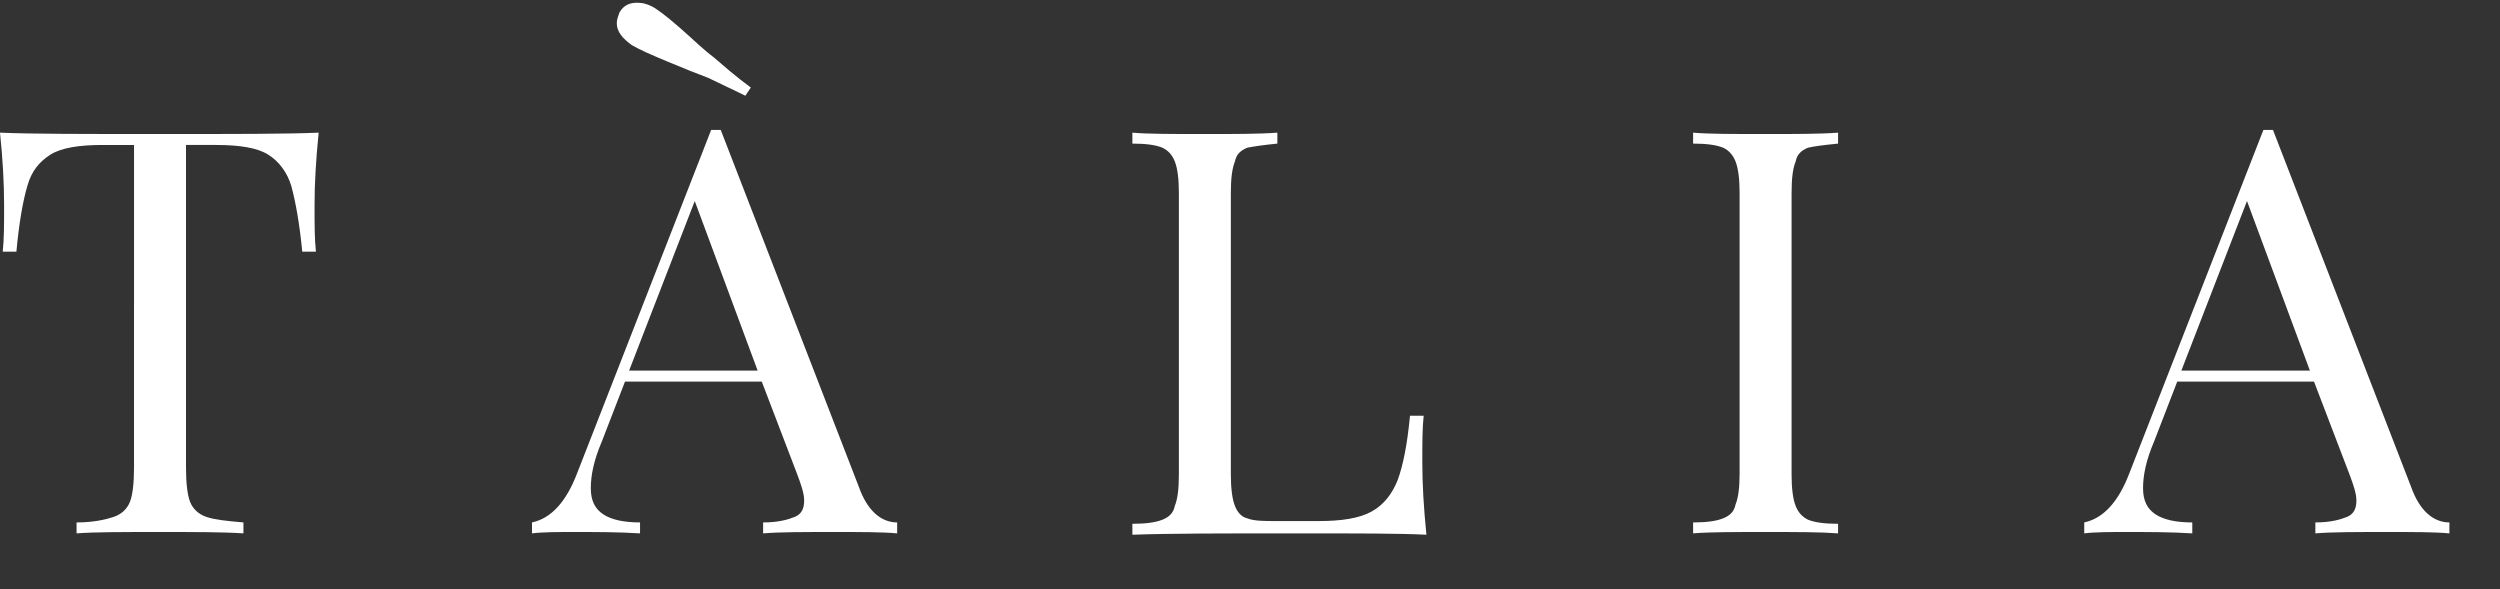
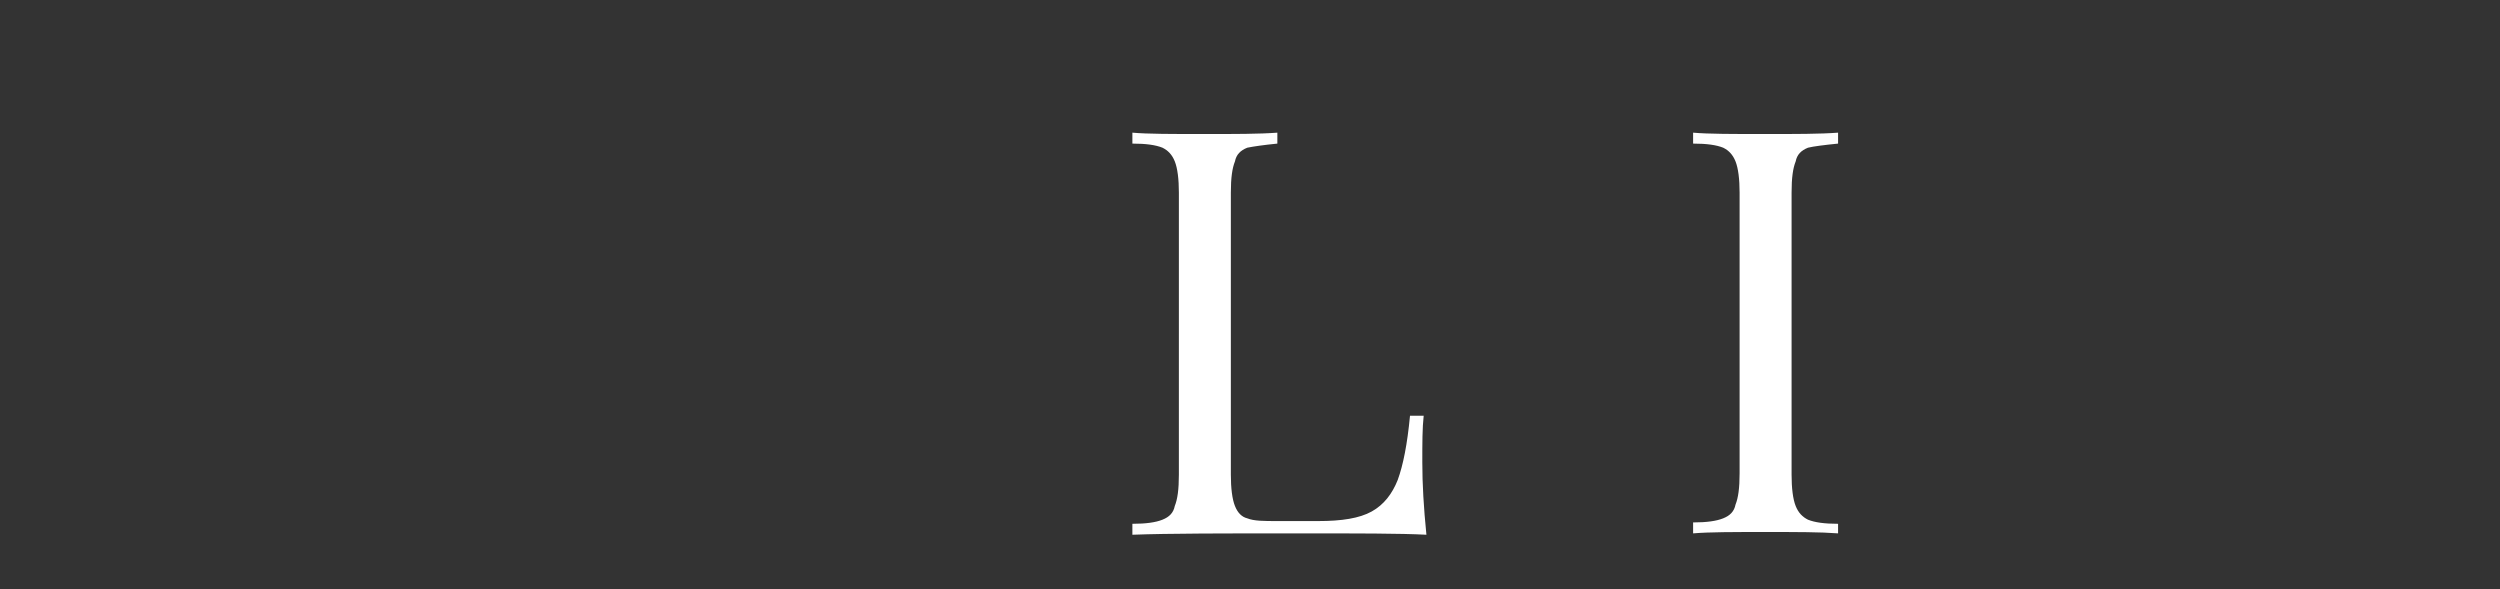
<svg xmlns="http://www.w3.org/2000/svg" id="Слой_1" x="0px" y="0px" viewBox="0 0 182.8 43.1" style="enable-background:new 0 0 182.8 43.1;" xml:space="preserve">
  <rect x="0" y="0" width="182.8" height="43.1" fill="#333333" stroke="none" />
  <style type="text/css"> .st0{fill:#FFFFFF;} </style>
-   <path class="st0" d="M0.3,15c0-1.6-0.1-3.4-0.3-5.3c2.3,0.1,6.2,0.1,11.7,0.1s9.3,0,11.6-0.1c-0.2,2-0.3,3.7-0.3,5.3 c0,1.4,0,2.5,0.1,3.4h-1c-0.2-2.1-0.5-3.7-0.8-4.8c-0.3-1-0.9-1.8-1.7-2.3c-0.8-0.5-2.1-0.7-3.8-0.7h-2.2v23.6c0,1.1,0.1,2,0.3,2.5 s0.6,0.9,1.2,1.1c0.6,0.2,1.5,0.3,2.7,0.4V39c-1.5-0.1-3.5-0.1-6.1-0.1c-2.8,0-4.8,0-6.1,0.1v-0.8c1.2,0,2.1-0.2,2.7-0.4 s1-0.6,1.2-1.1s0.3-1.4,0.3-2.5V10.6H7.5c-1.7,0-3,0.2-3.8,0.7S2.3,12.5,2,13.6c-0.3,1-0.6,2.6-0.8,4.8h-1C0.3,17.5,0.3,16.4,0.3,15 " />
-   <path class="st0" d="M65.6,38.2V39c-1.1-0.1-2.6-0.1-4.5-0.1c-2.4,0-4.1,0-5.3,0.1v-0.8c1.1,0,1.8-0.2,2.3-0.4s0.7-0.6,0.7-1.2 c0-0.5-0.2-1.1-0.5-1.9l-2.6-6.8h-10L44,32.3c-0.6,1.4-0.8,2.5-0.8,3.4s0.3,1.5,0.9,1.9c0.6,0.4,1.5,0.6,2.7,0.6V39 c-1.6-0.1-3.2-0.1-4.8-0.1c-1.2,0-2.3,0-3.1,0.1v-0.8c1.4-0.3,2.5-1.5,3.3-3.6L52,9.5h0.7l10.1,26.1C63.4,37.3,64.4,38.2,65.6,38.2 M51.8,5.7C51,5.4,50,5,48.8,4.5s-2.1-0.9-2.6-1.2c-0.7-0.5-1.1-1-1.1-1.6c0-0.3,0.1-0.5,0.2-0.8c0.3-0.5,0.7-0.7,1.3-0.7 c0.4,0,0.8,0.1,1.3,0.4c0.6,0.4,1.2,0.9,2,1.6s1.5,1.4,2.3,2c0.7,0.6,1.6,1.4,2.7,2.2L54.5,7C53.5,6.5,52.6,6.1,51.8,5.7 M50.8,14.7 L46,27.1h9.4L50.8,14.7z" />
  <path class="st0" d="M91.2,10.8c-0.5,0.2-0.8,0.5-0.9,1C90.1,12.3,90,13,90,14.1v20.6c0,1,0.1,1.8,0.3,2.3c0.2,0.5,0.5,0.8,0.9,0.9 c0.5,0.2,1.2,0.2,2.2,0.2h3c1.7,0,3-0.2,3.9-0.7s1.5-1.3,1.9-2.3c0.4-1.1,0.7-2.6,0.9-4.7h1c-0.1,0.9-0.1,2-0.1,3.4 c0,1.6,0.1,3.3,0.3,5.3c-1.9-0.1-5-0.1-9.5-0.1c-5.3,0-9.3,0-12,0.1v-0.8c1,0,1.7-0.1,2.2-0.3s0.8-0.5,0.9-1 c0.2-0.5,0.3-1.2,0.3-2.3V14.1c0-1-0.1-1.8-0.3-2.3c-0.2-0.5-0.5-0.8-0.9-1c-0.5-0.2-1.2-0.3-2.2-0.3V9.7c1.1,0.1,2.9,0.1,5.3,0.1 c2.2,0,4,0,5.3-0.1v0.8C92.4,10.6,91.7,10.7,91.2,10.8" />
  <path class="st0" d="M132.2,10.8c-0.5,0.2-0.8,0.5-0.9,1c-0.2,0.5-0.3,1.2-0.3,2.3v20.6c0,1,0.1,1.8,0.3,2.3s0.5,0.8,0.9,1 c0.5,0.2,1.2,0.3,2.2,0.3V39c-1.3-0.1-3-0.1-5.3-0.1c-2.4,0-4.1,0-5.3,0.1v-0.8c1,0,1.7-0.1,2.2-0.3s0.8-0.5,0.9-1 c0.2-0.5,0.3-1.2,0.3-2.3V14.1c0-1-0.1-1.8-0.3-2.3c-0.2-0.5-0.5-0.8-0.9-1c-0.5-0.2-1.2-0.3-2.2-0.3V9.7c1.1,0.1,2.9,0.1,5.3,0.1 c2.2,0,4,0,5.3-0.1v0.8C133.4,10.6,132.6,10.7,132.2,10.8" />
-   <path class="st0" d="M179.1,38.2V39c-1.1-0.1-2.6-0.1-4.5-0.1c-2.4,0-4.1,0-5.3,0.1v-0.8c1.1,0,1.8-0.2,2.3-0.4s0.7-0.6,0.7-1.2 c0-0.5-0.2-1.1-0.5-1.9l-2.6-6.8h-10l-1.7,4.4c-0.6,1.4-0.8,2.5-0.8,3.4s0.3,1.5,0.9,1.9c0.6,0.4,1.5,0.6,2.7,0.6V39 c-1.6-0.1-3.2-0.1-4.8-0.1c-1.2,0-2.3,0-3.1,0.1v-0.8c1.4-0.3,2.5-1.5,3.3-3.6l9.8-25.1h0.7l10.1,26.1 C176.9,37.3,177.9,38.2,179.1,38.2 M164.3,14.7l-4.8,12.4h9.4L164.3,14.7z" />
</svg>